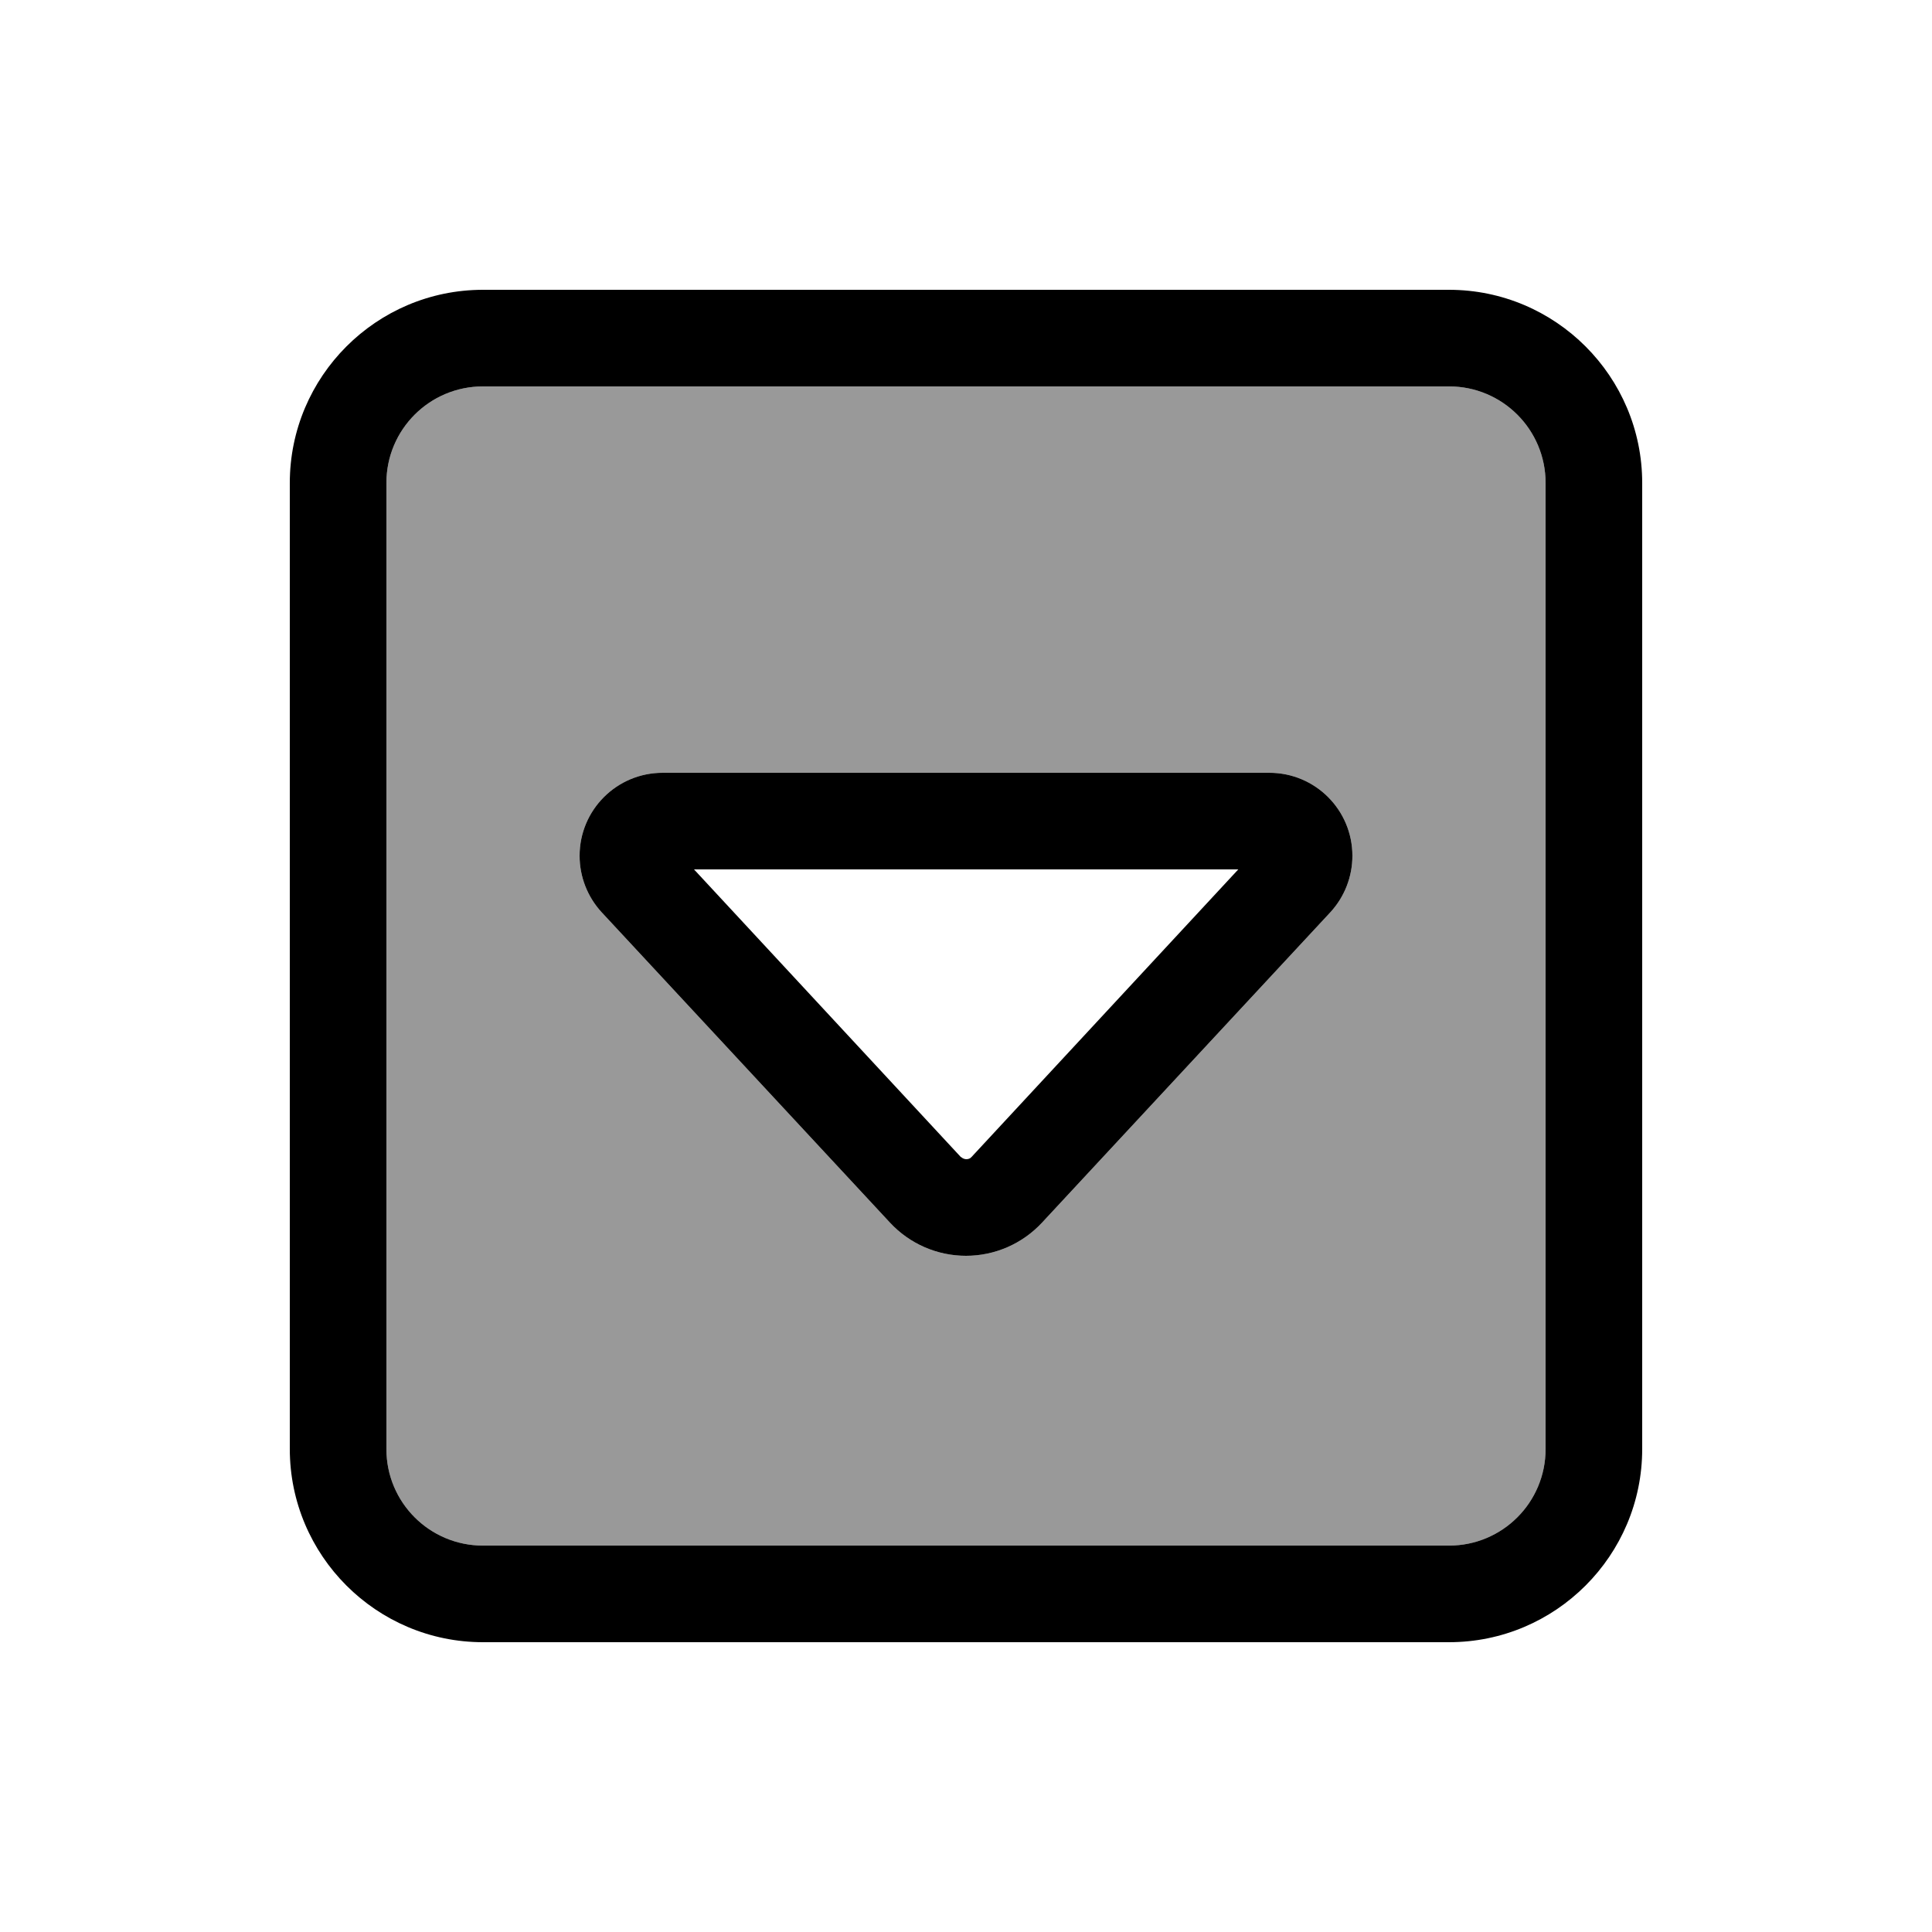
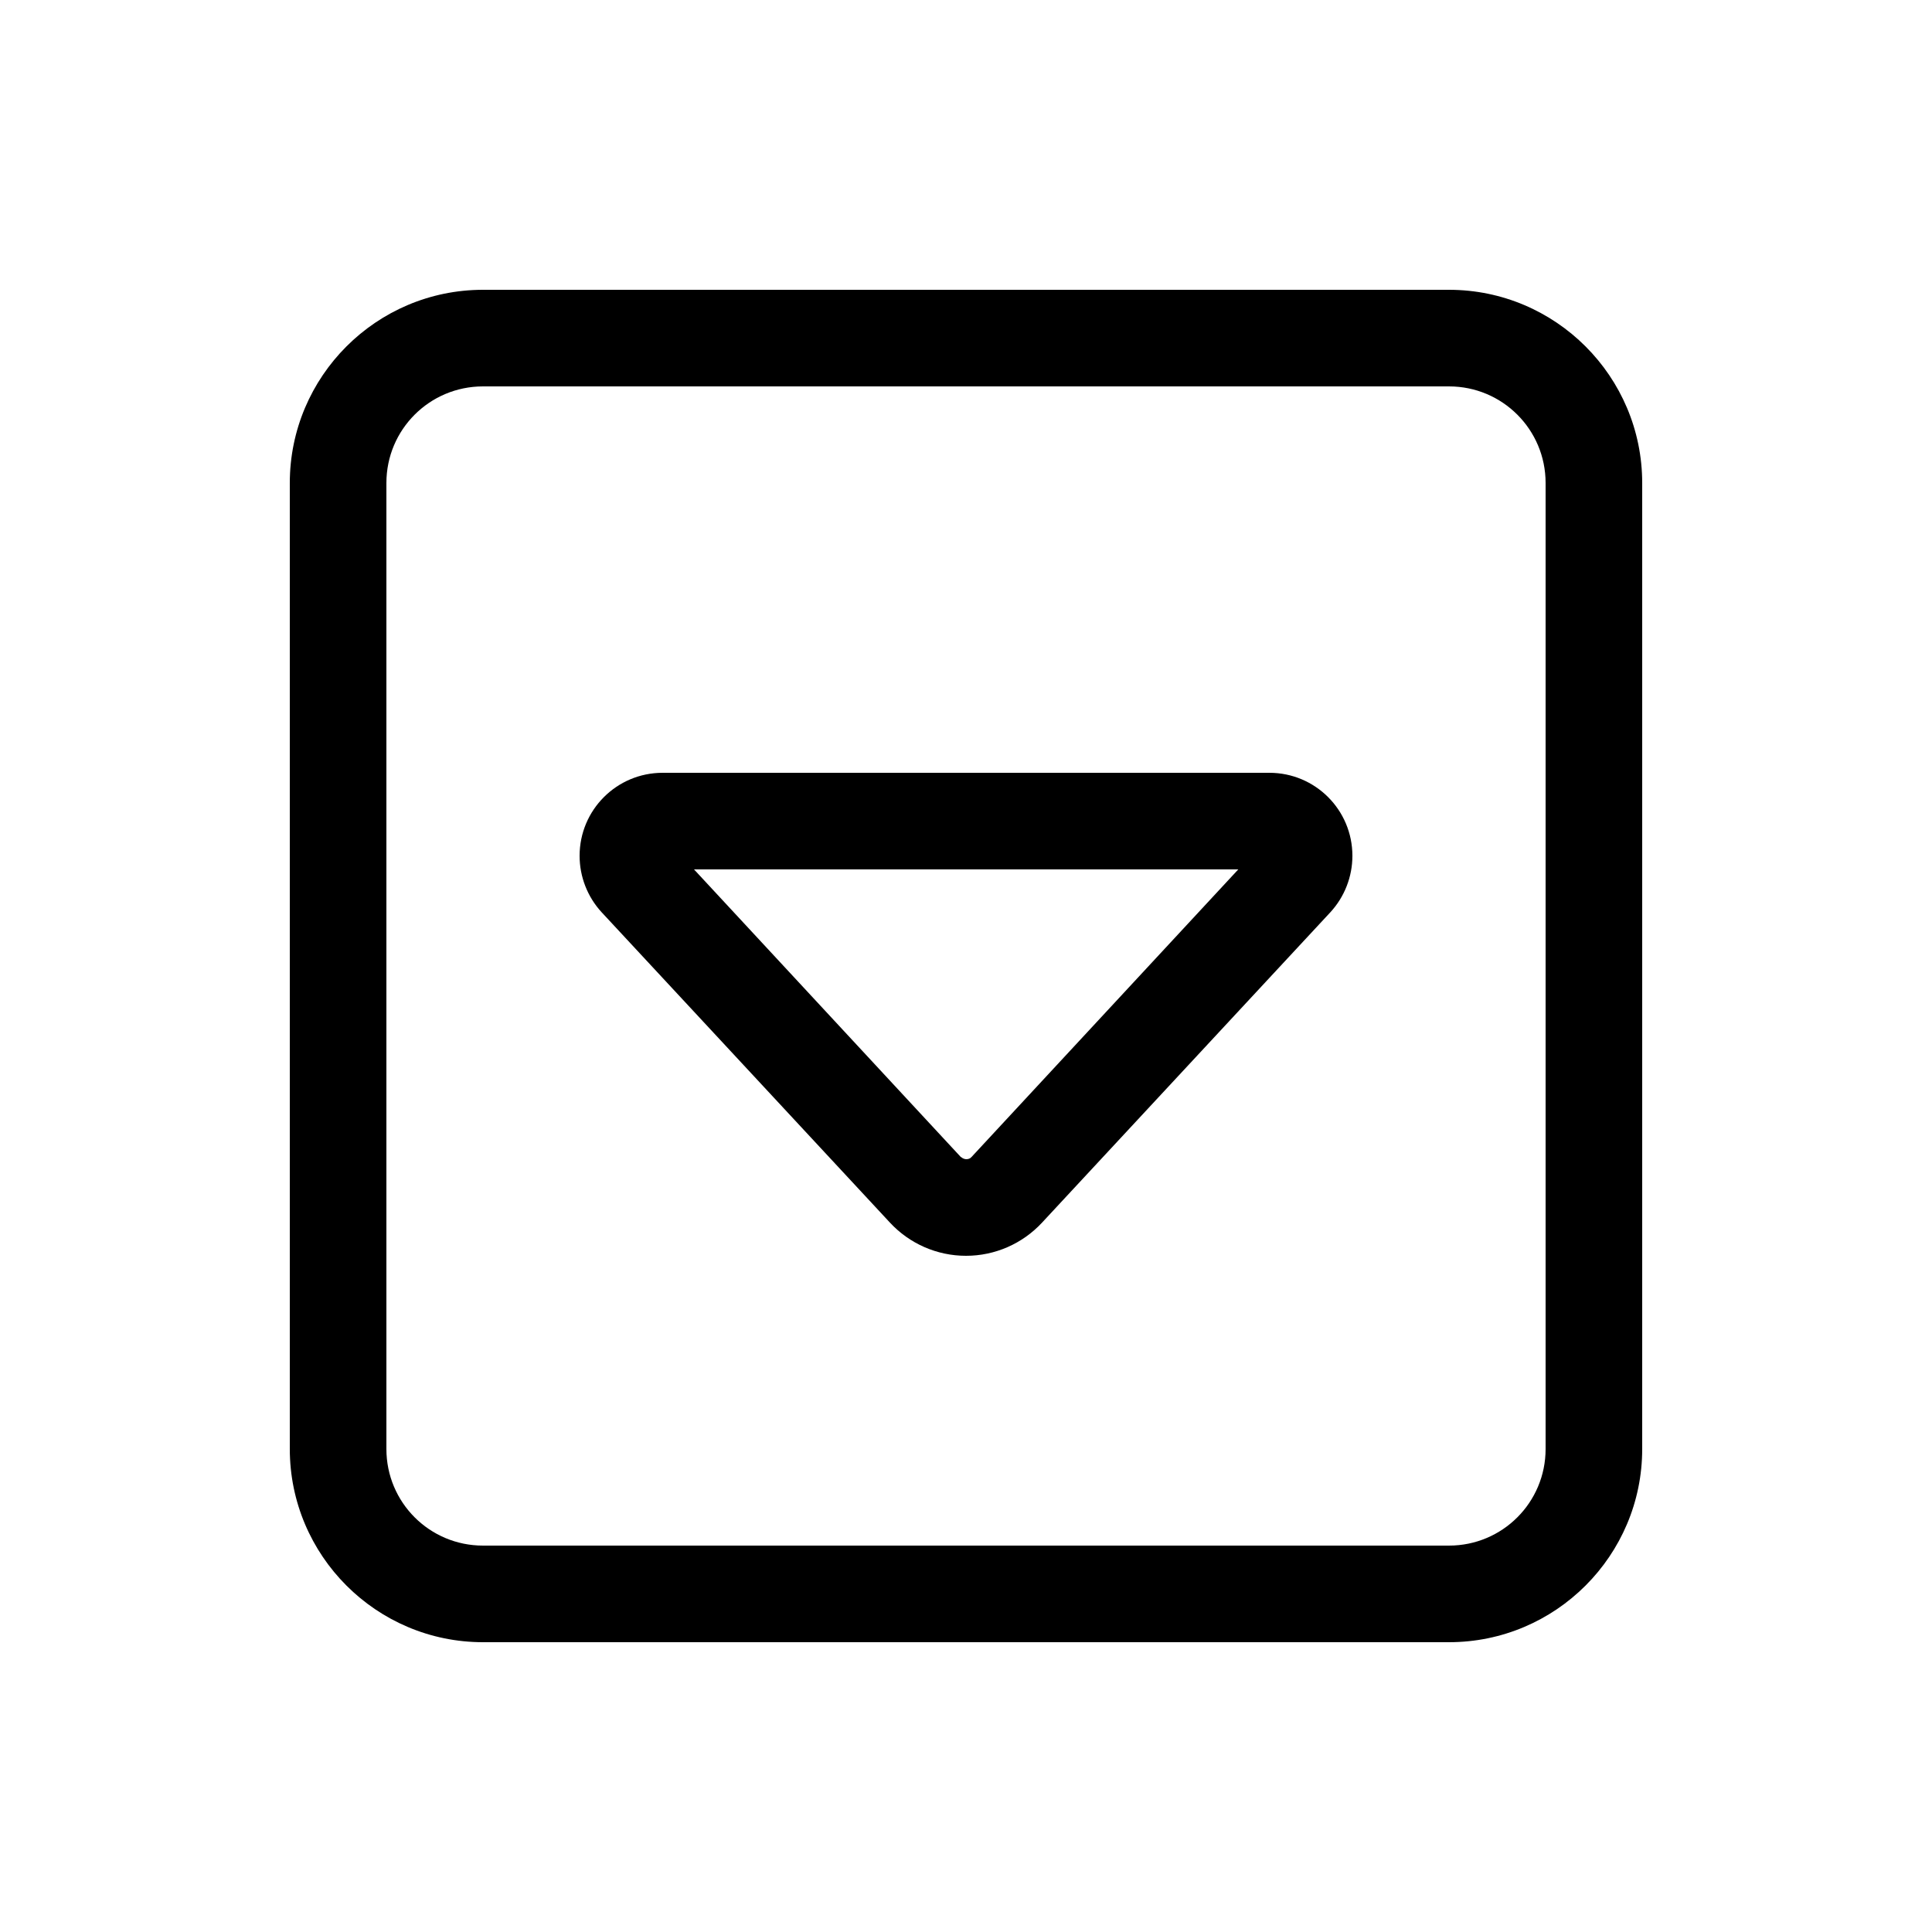
<svg xmlns="http://www.w3.org/2000/svg" viewBox="0 0 640 640">
-   <path opacity=".4" fill="currentColor" d="M128 160L128 480C128 497.7 142.3 512 160 512L480 512C497.7 512 512 497.7 512 480L512 160C512 142.3 497.7 128 480 128L160 128C142.3 128 128 142.3 128 160zM192 283.5C192 268.3 204.3 256 219.5 256L420.5 256C435.7 256 448 268.3 448 283.5C448 290.4 445.4 297.1 440.7 302.2L345.2 405C338.7 412 329.6 416 320 416C310.4 416 301.3 412 294.8 405L199.3 302.2C194.6 297.1 192 290.4 192 283.5z" />
  <path fill="currentColor" d="M160 512C142.3 512 128 497.7 128 480L128 160C128 142.3 142.3 128 160 128L480 128C497.7 128 512 142.3 512 160L512 480C512 497.7 497.7 512 480 512L160 512zM96 480C96 515.3 124.7 544 160 544L480 544C515.3 544 544 515.3 544 480L544 160C544 124.7 515.3 96 480 96L160 96C124.7 96 96 124.7 96 160L96 480zM320 416C329.6 416 338.7 412 345.2 405L440.7 302.2C445.4 297.1 448 290.4 448 283.5C448 268.3 435.7 256 420.5 256L219.5 256C204.3 256 192 268.3 192 283.5C192 290.4 194.6 297.1 199.3 302.2L294.8 405C301.3 412 310.4 416 320 416zM318.3 383.3L229.9 288L410.2 288L321.8 383.3C321.4 383.8 320.7 384 320.1 384C319.5 384 318.8 383.7 318.4 383.3z" />
</svg>